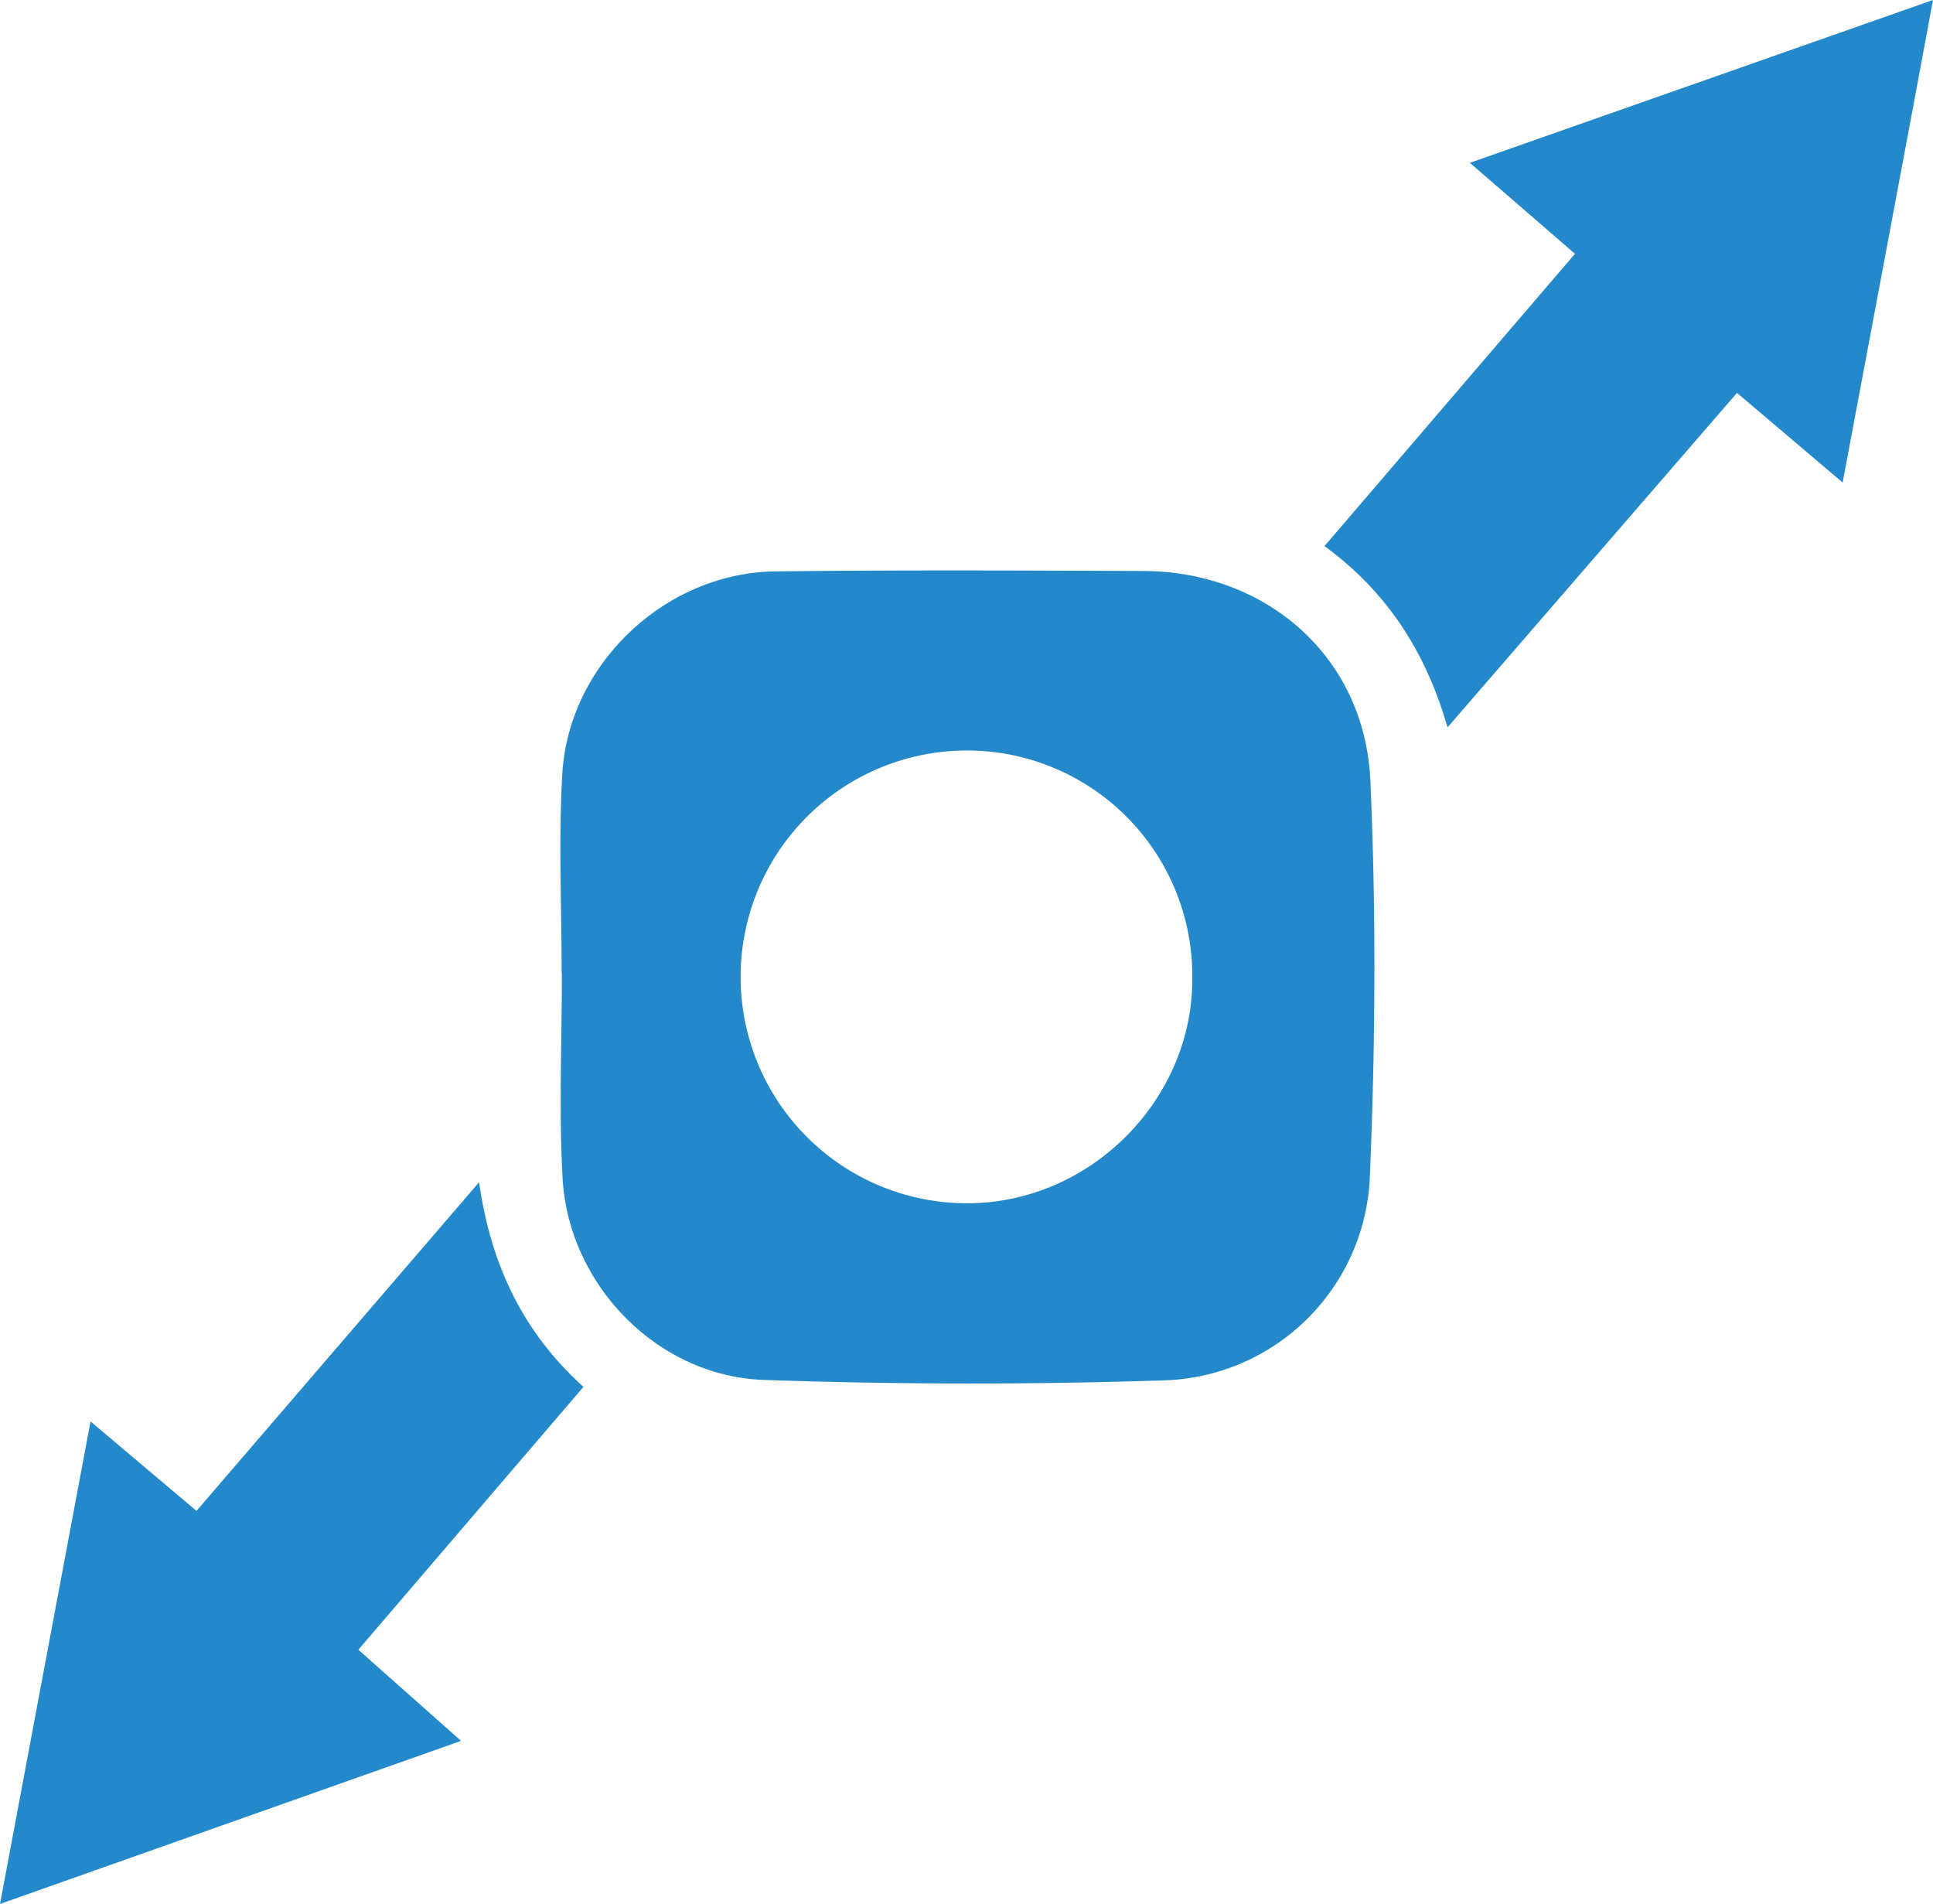
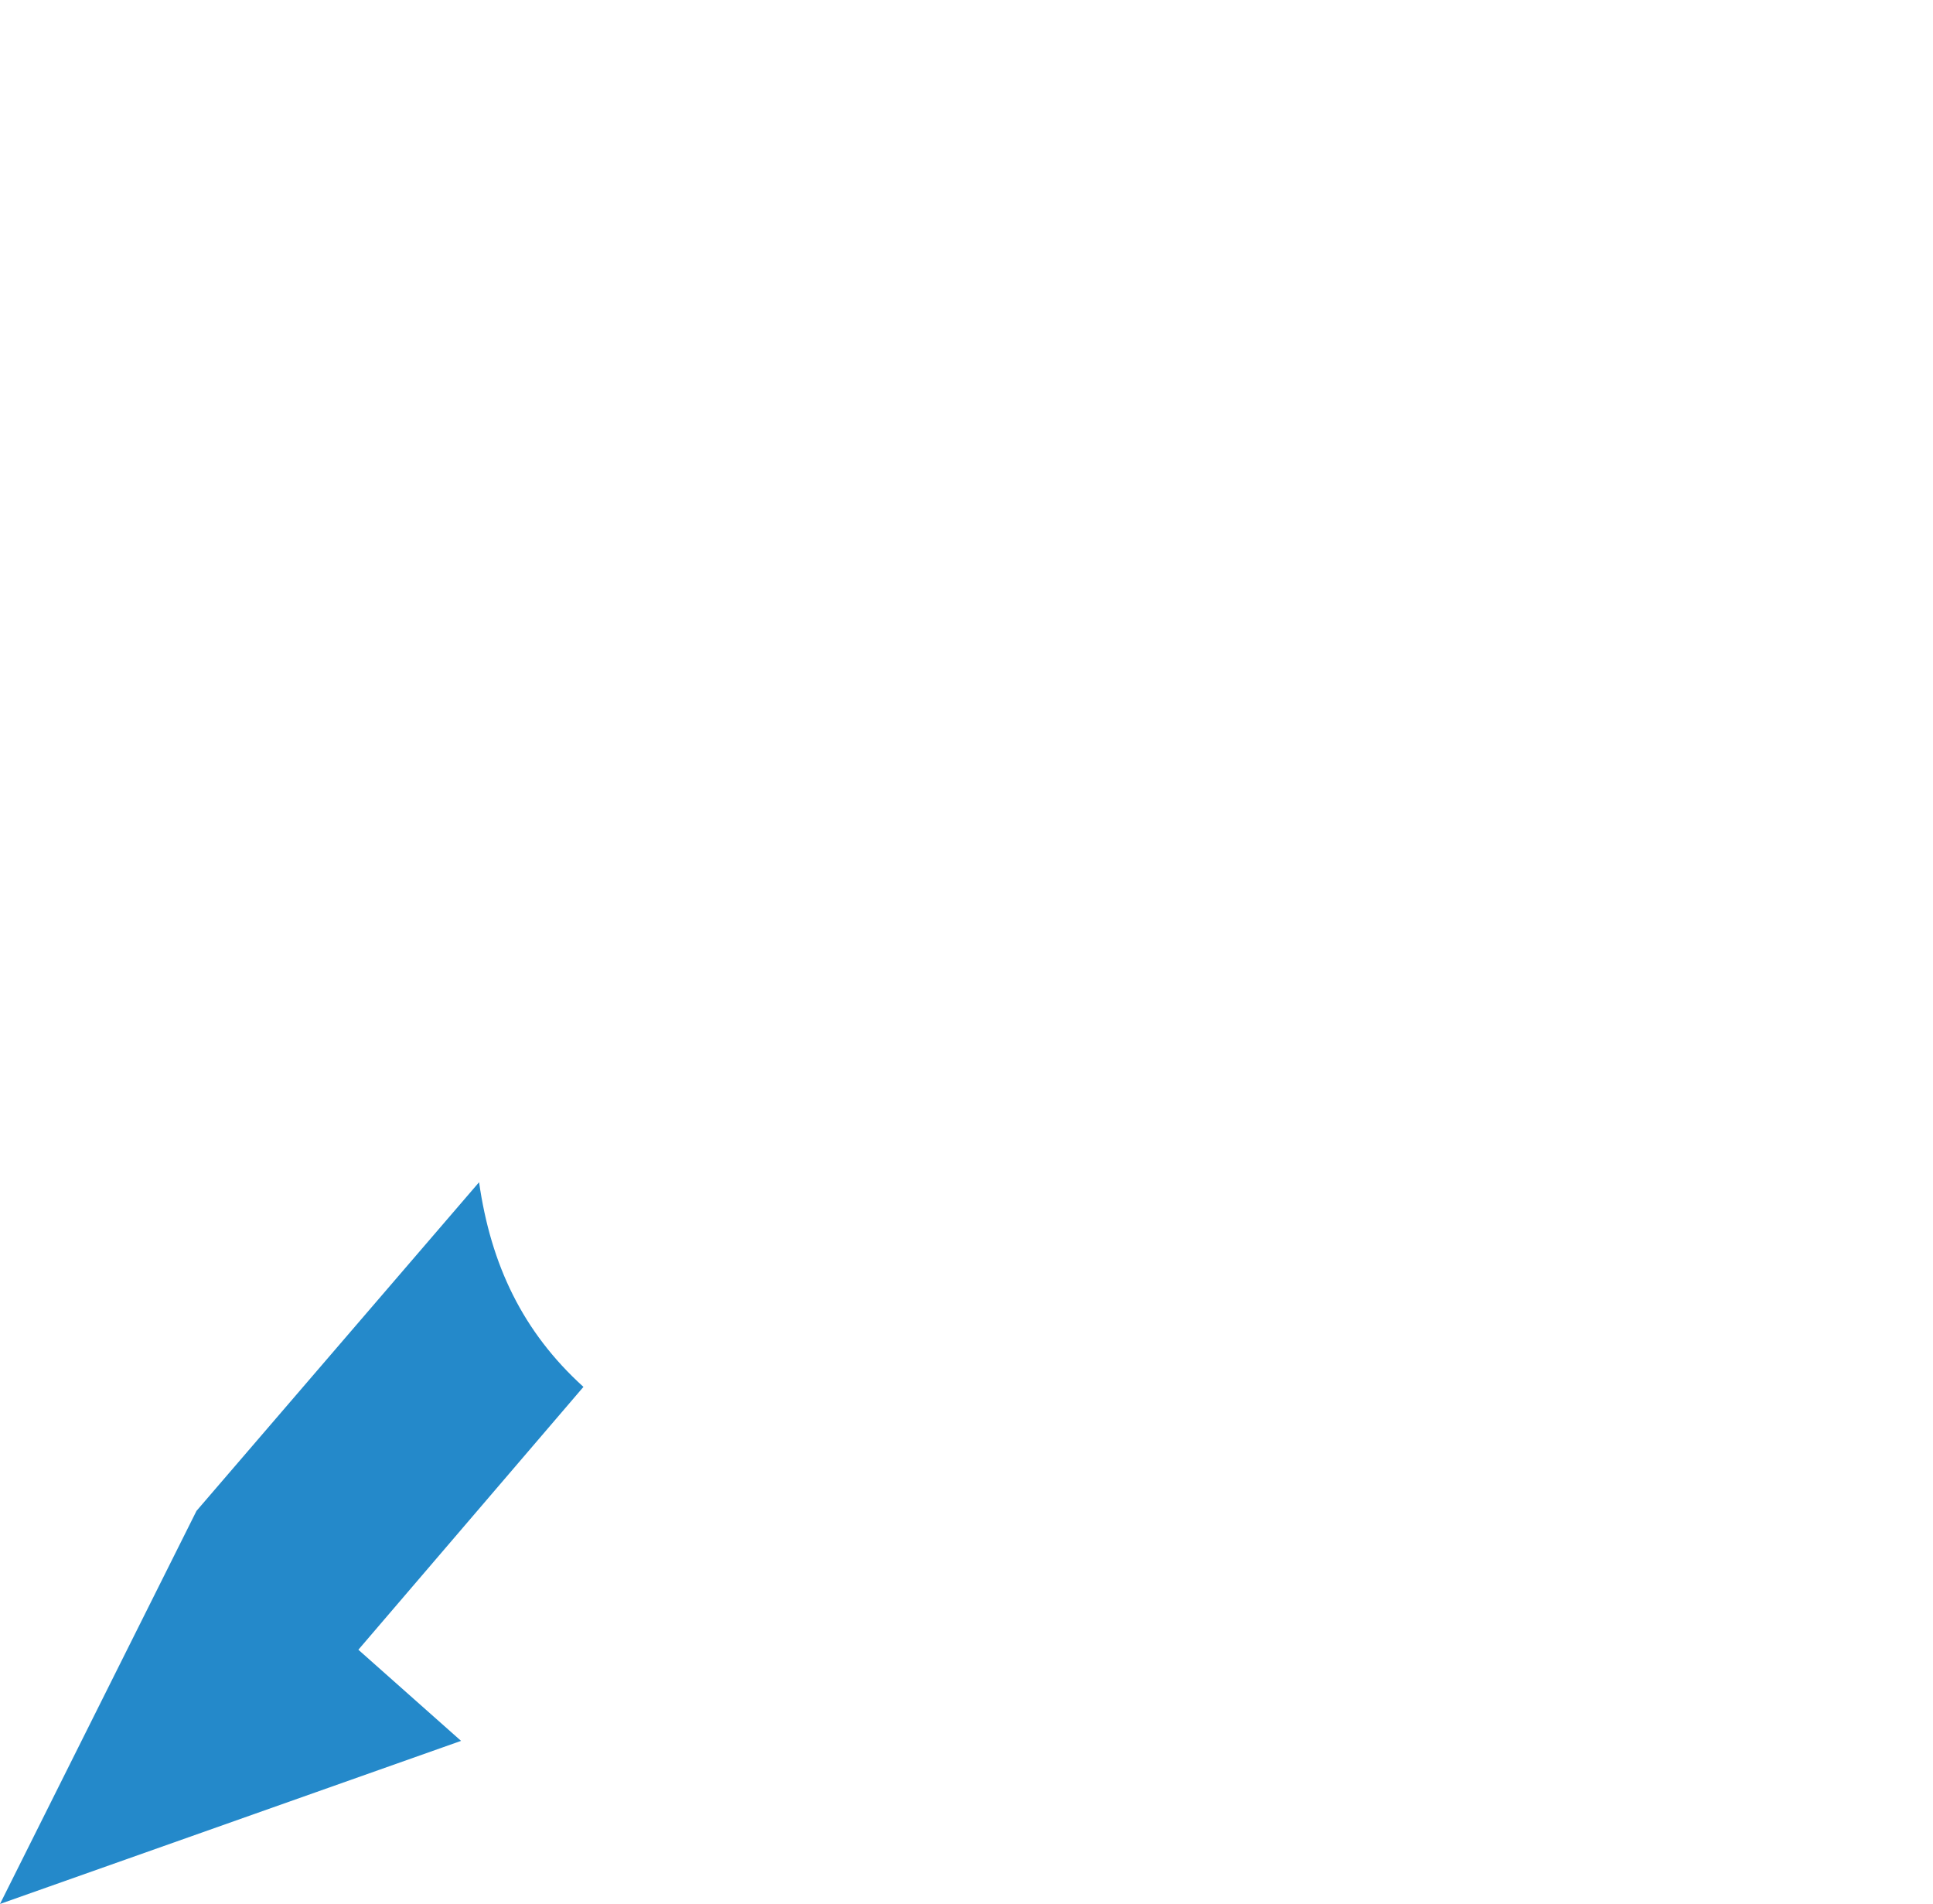
<svg xmlns="http://www.w3.org/2000/svg" viewBox="0 0 230.59 227.08">
  <title>responsive-layout</title>
  <g id="Layer_2" data-name="Layer 2">
    <g id="Isolation_Mode" data-name="Isolation Mode">
-       <path d="M67,116.05c0-7.92-.38-15.87.08-23.76.77-13.11,12.31-24,25.43-24.14,14.63-.18,29.27-.11,43.9-.05s26.4,10.21,27.06,25c.71,15.82.6,31.71-.07,47.53a25.33,25.33,0,0,1-24.46,24q-23.89.78-47.83-.05c-12.73-.45-23.33-11.39-24-24.13-.45-8.1-.08-16.25-.08-24.38Zm48.31-26.54a27,27,0,1,0,.08,54c14.6,0,26.88-12.27,26.84-26.78A26.88,26.88,0,0,0,115.34,89.51Z" style="fill:#2489ca" />
-       <path d="M219.81,57.55l-12.6-10.69L172.68,86.75c-2.63-9.1-7.26-16.19-14.68-21.62l29.88-34.86L175.34,19.42,230.59,0C227,19.4,223.45,38.09,219.81,57.55Z" style="fill:#2489ca" />
-       <path d="M42.75,196.76,55,207.63,0,227.08l10.8-57.55L23.44,180.2,57.15,141c1.41,9.88,5.22,17.86,12.45,24.41Z" style="fill:#2489ca" />
+       <path d="M42.75,196.76,55,207.63,0,227.08L23.44,180.2,57.15,141c1.41,9.88,5.22,17.86,12.45,24.41Z" style="fill:#2489ca" />
    </g>
  </g>
</svg>